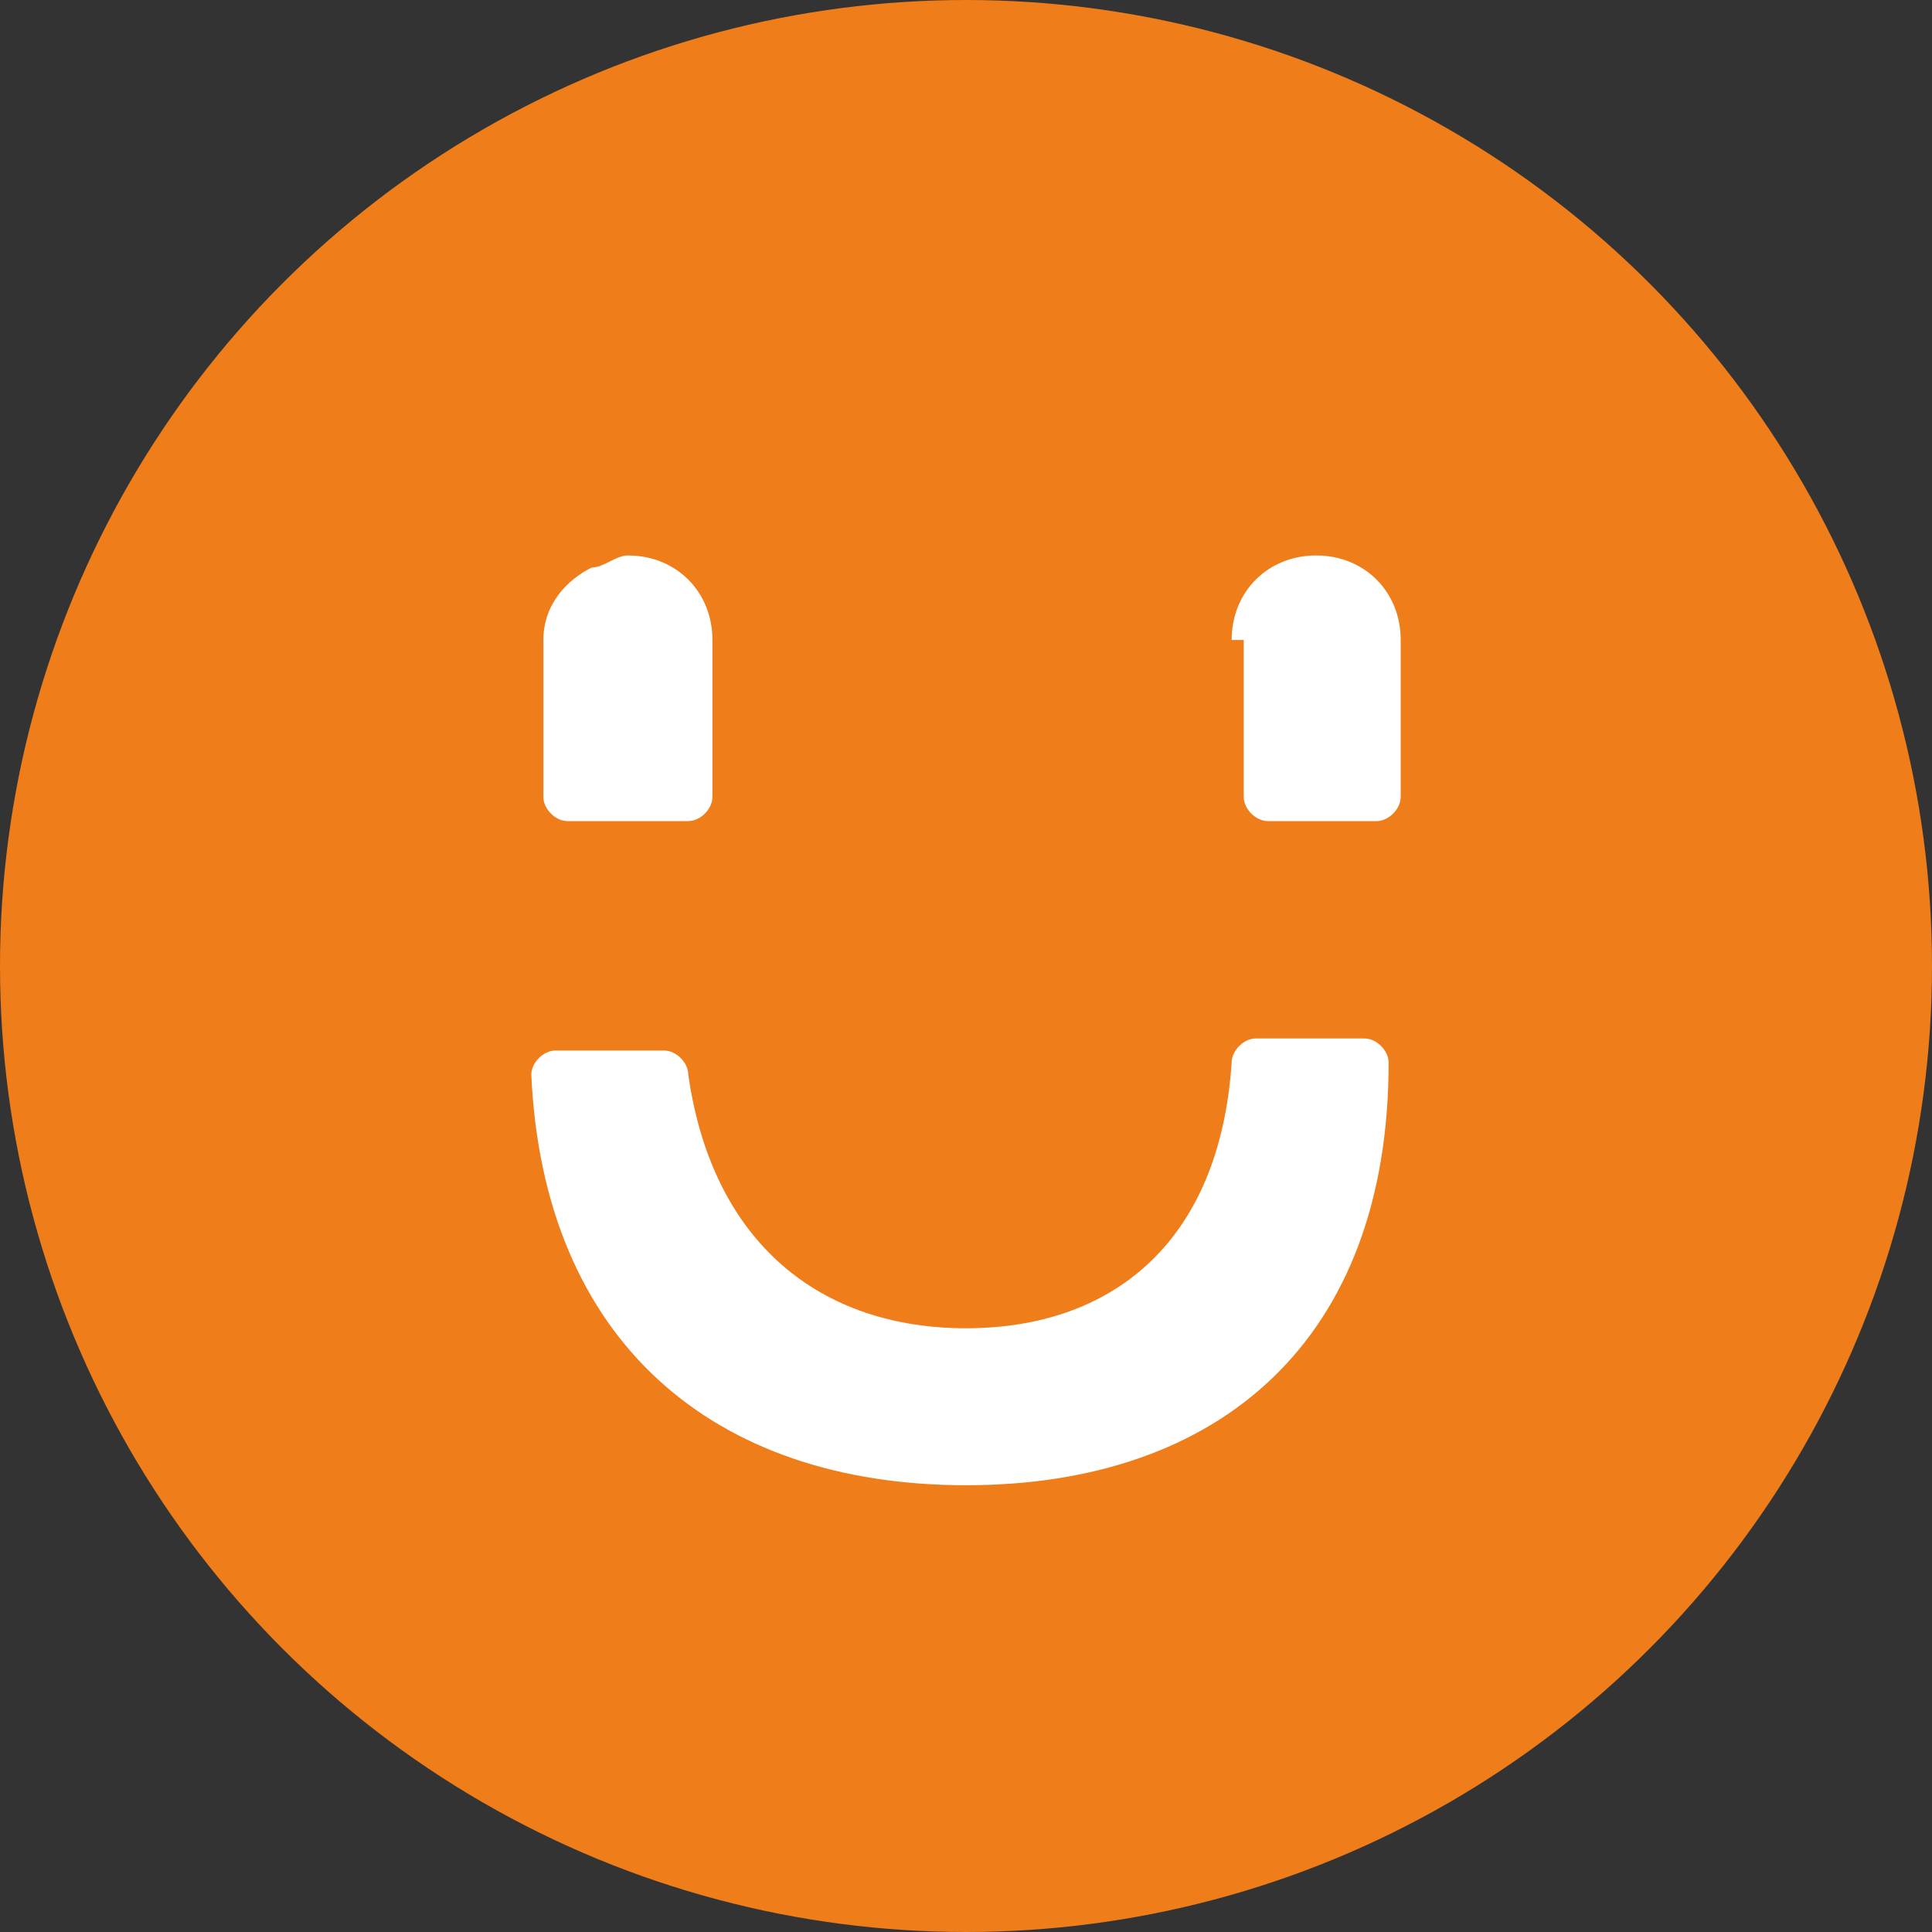
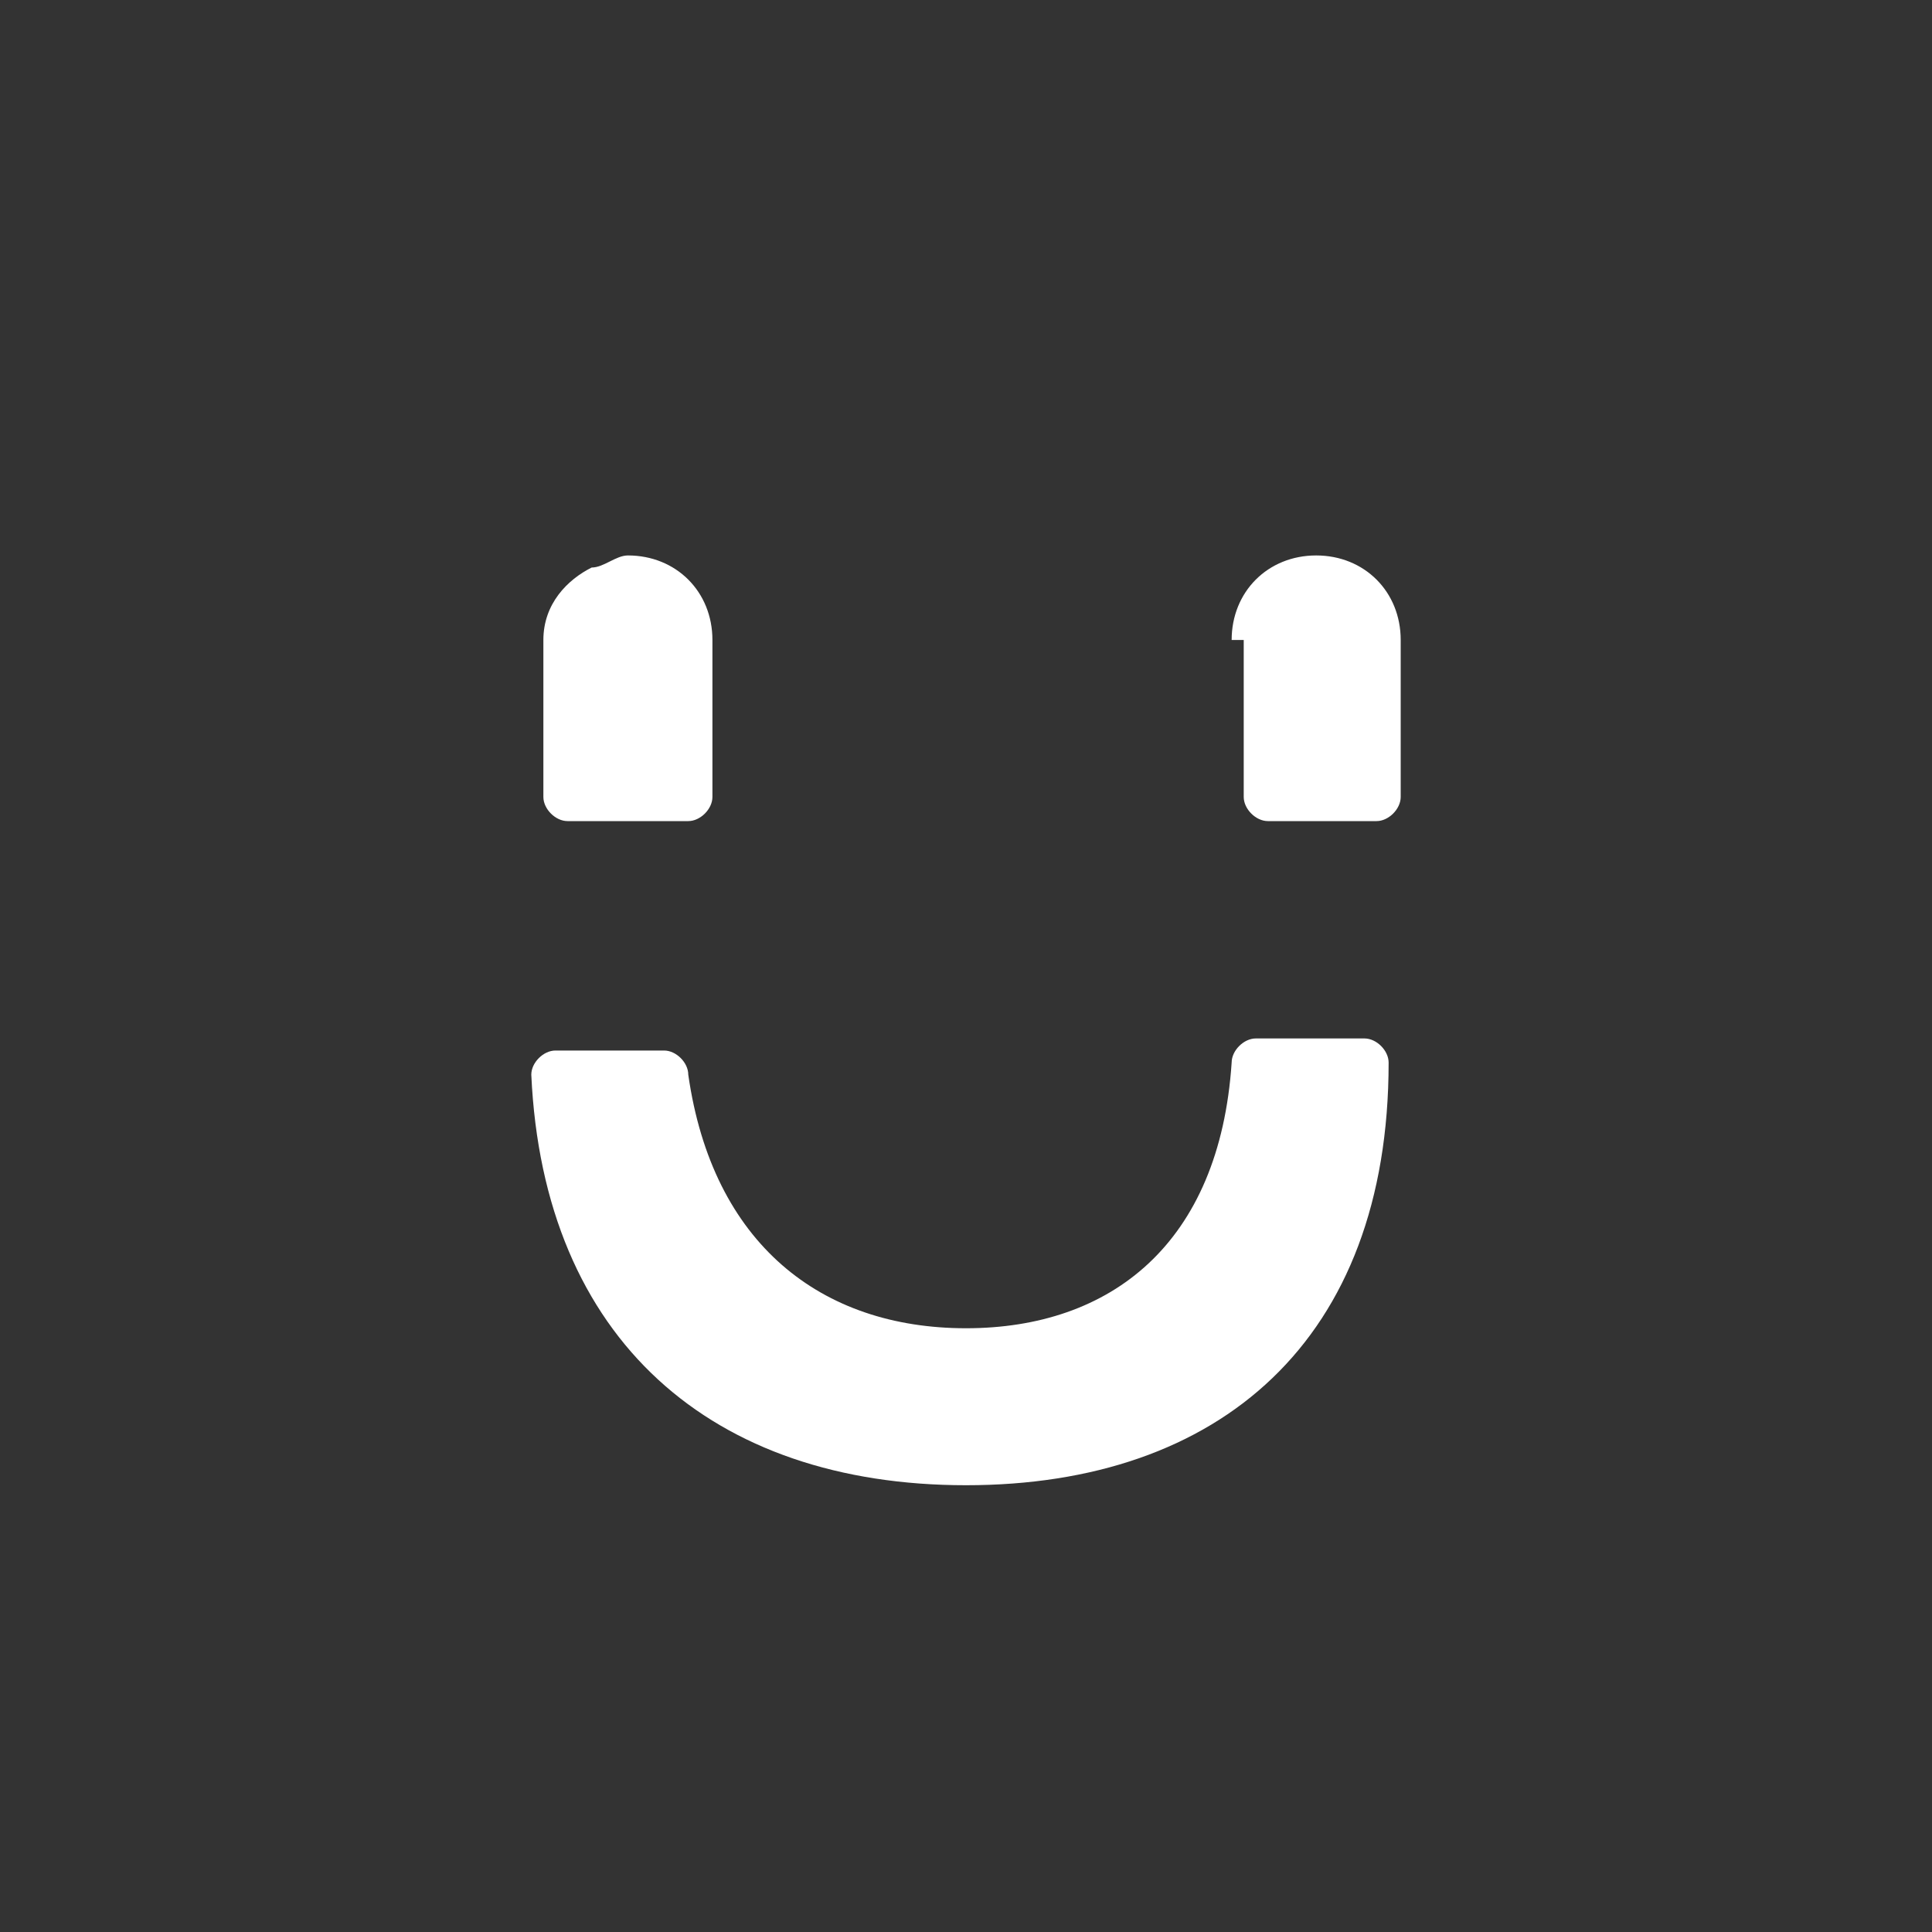
<svg xmlns="http://www.w3.org/2000/svg" id="Calque_1" x="0px" y="0px" viewBox="0 0 16 16" style="enable-background:new 0 0 16 16;" xml:space="preserve">
  <rect x="0" y="0" width="16" height="16" fill="#333333" stroke="none" />
  <style type="text/css">	.st0{fill:#EF7D19;}	.st1{fill:#FFFFFF;}</style>
  <g>
-     <circle class="st0" cx="8" cy="8" r="8" />
    <path class="st1" d="M10.2,5.3c0-0.4,0.3-0.7,0.7-0.7c0.4,0,0.7,0.3,0.7,0.7l0,1.3c0,0,0,0,0,0c0,0.1-0.1,0.2-0.2,0.2h-0.9  c0,0,0,0,0,0c-0.1,0-0.2-0.1-0.2-0.2V5.3z M4.5,5.3c0-0.3,0.2-0.5,0.4-0.6c0.1,0,0.2-0.1,0.3-0.1c0.4,0,0.7,0.3,0.7,0.7l0,1.3  c0,0,0,0,0,0c0,0.1-0.1,0.2-0.2,0.2H4.7c0,0,0,0,0,0c-0.1,0-0.2-0.1-0.2-0.2V5.3z M8,12.3c-2.1,0-3.5-1.2-3.6-3.4c0,0,0,0,0,0  c0-0.1,0.1-0.2,0.2-0.2h0.9c0.1,0,0.2,0.1,0.2,0.2C5.9,10.3,6.8,11,8,11s2.1-0.7,2.2-2.2c0-0.1,0.1-0.2,0.2-0.2h0.9c0,0,0,0,0,0  c0.1,0,0.2,0.1,0.2,0.2C11.5,11.1,10.1,12.3,8,12.3z" />
  </g>
</svg>